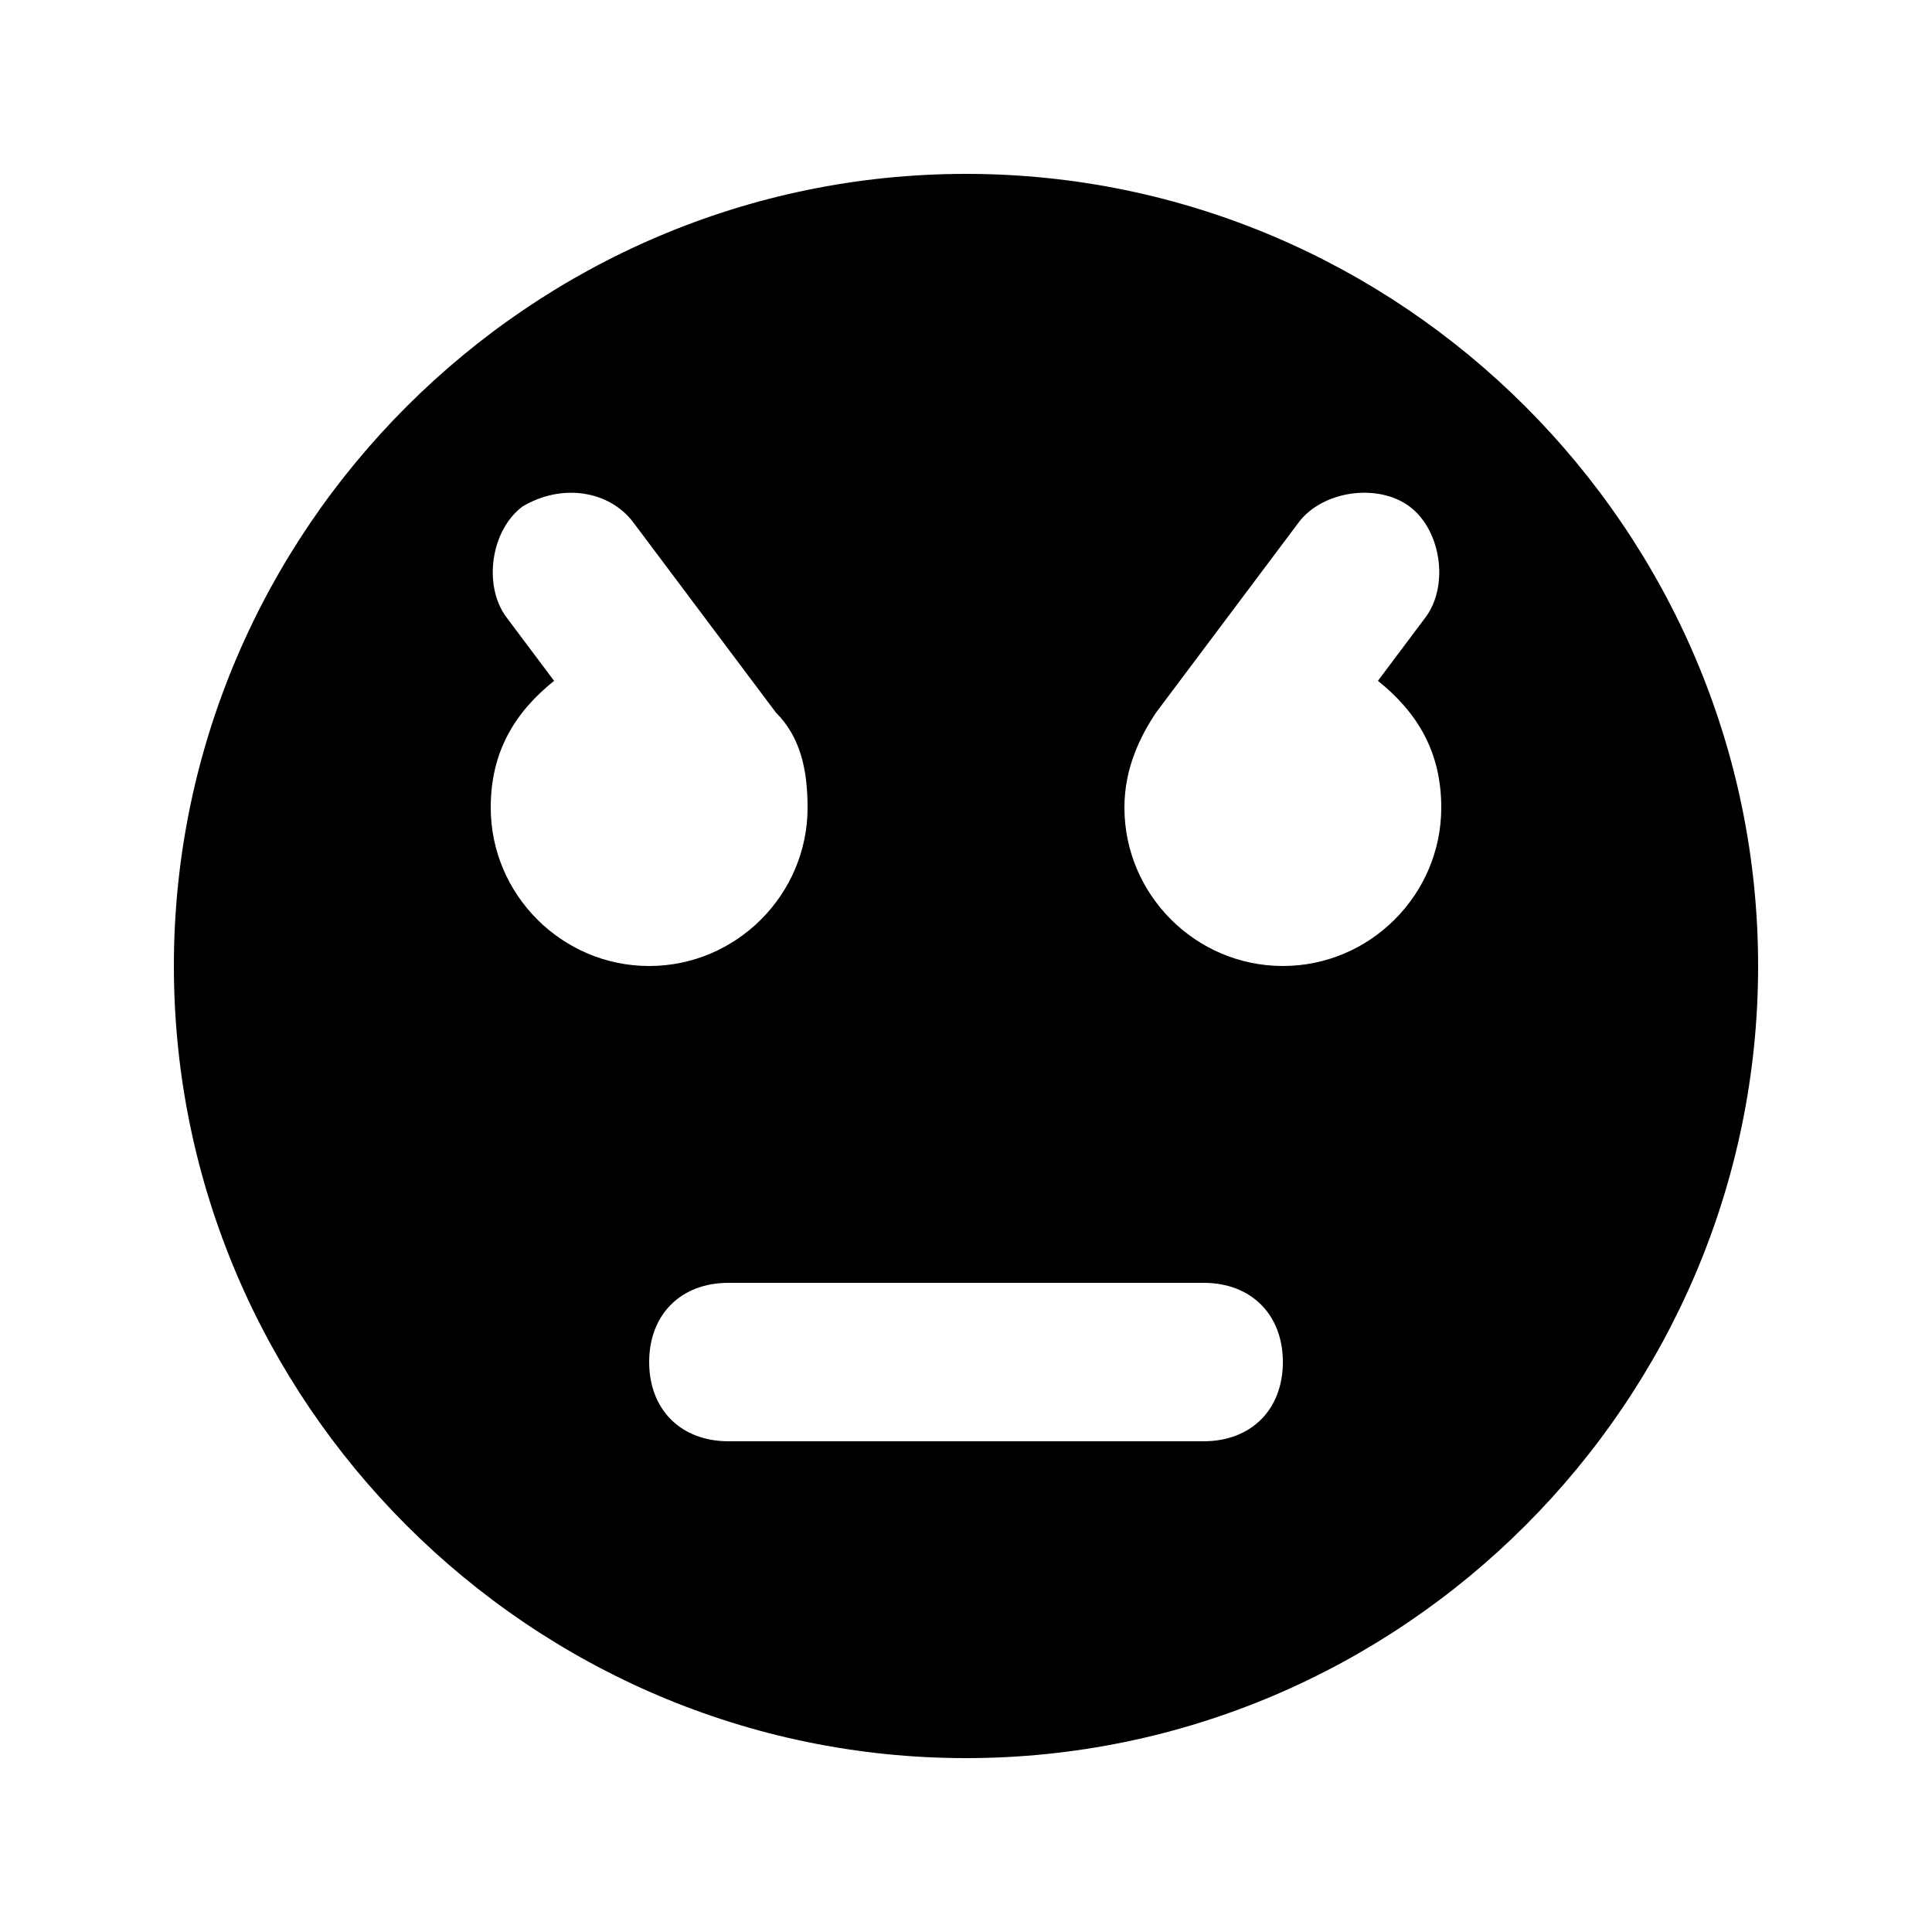
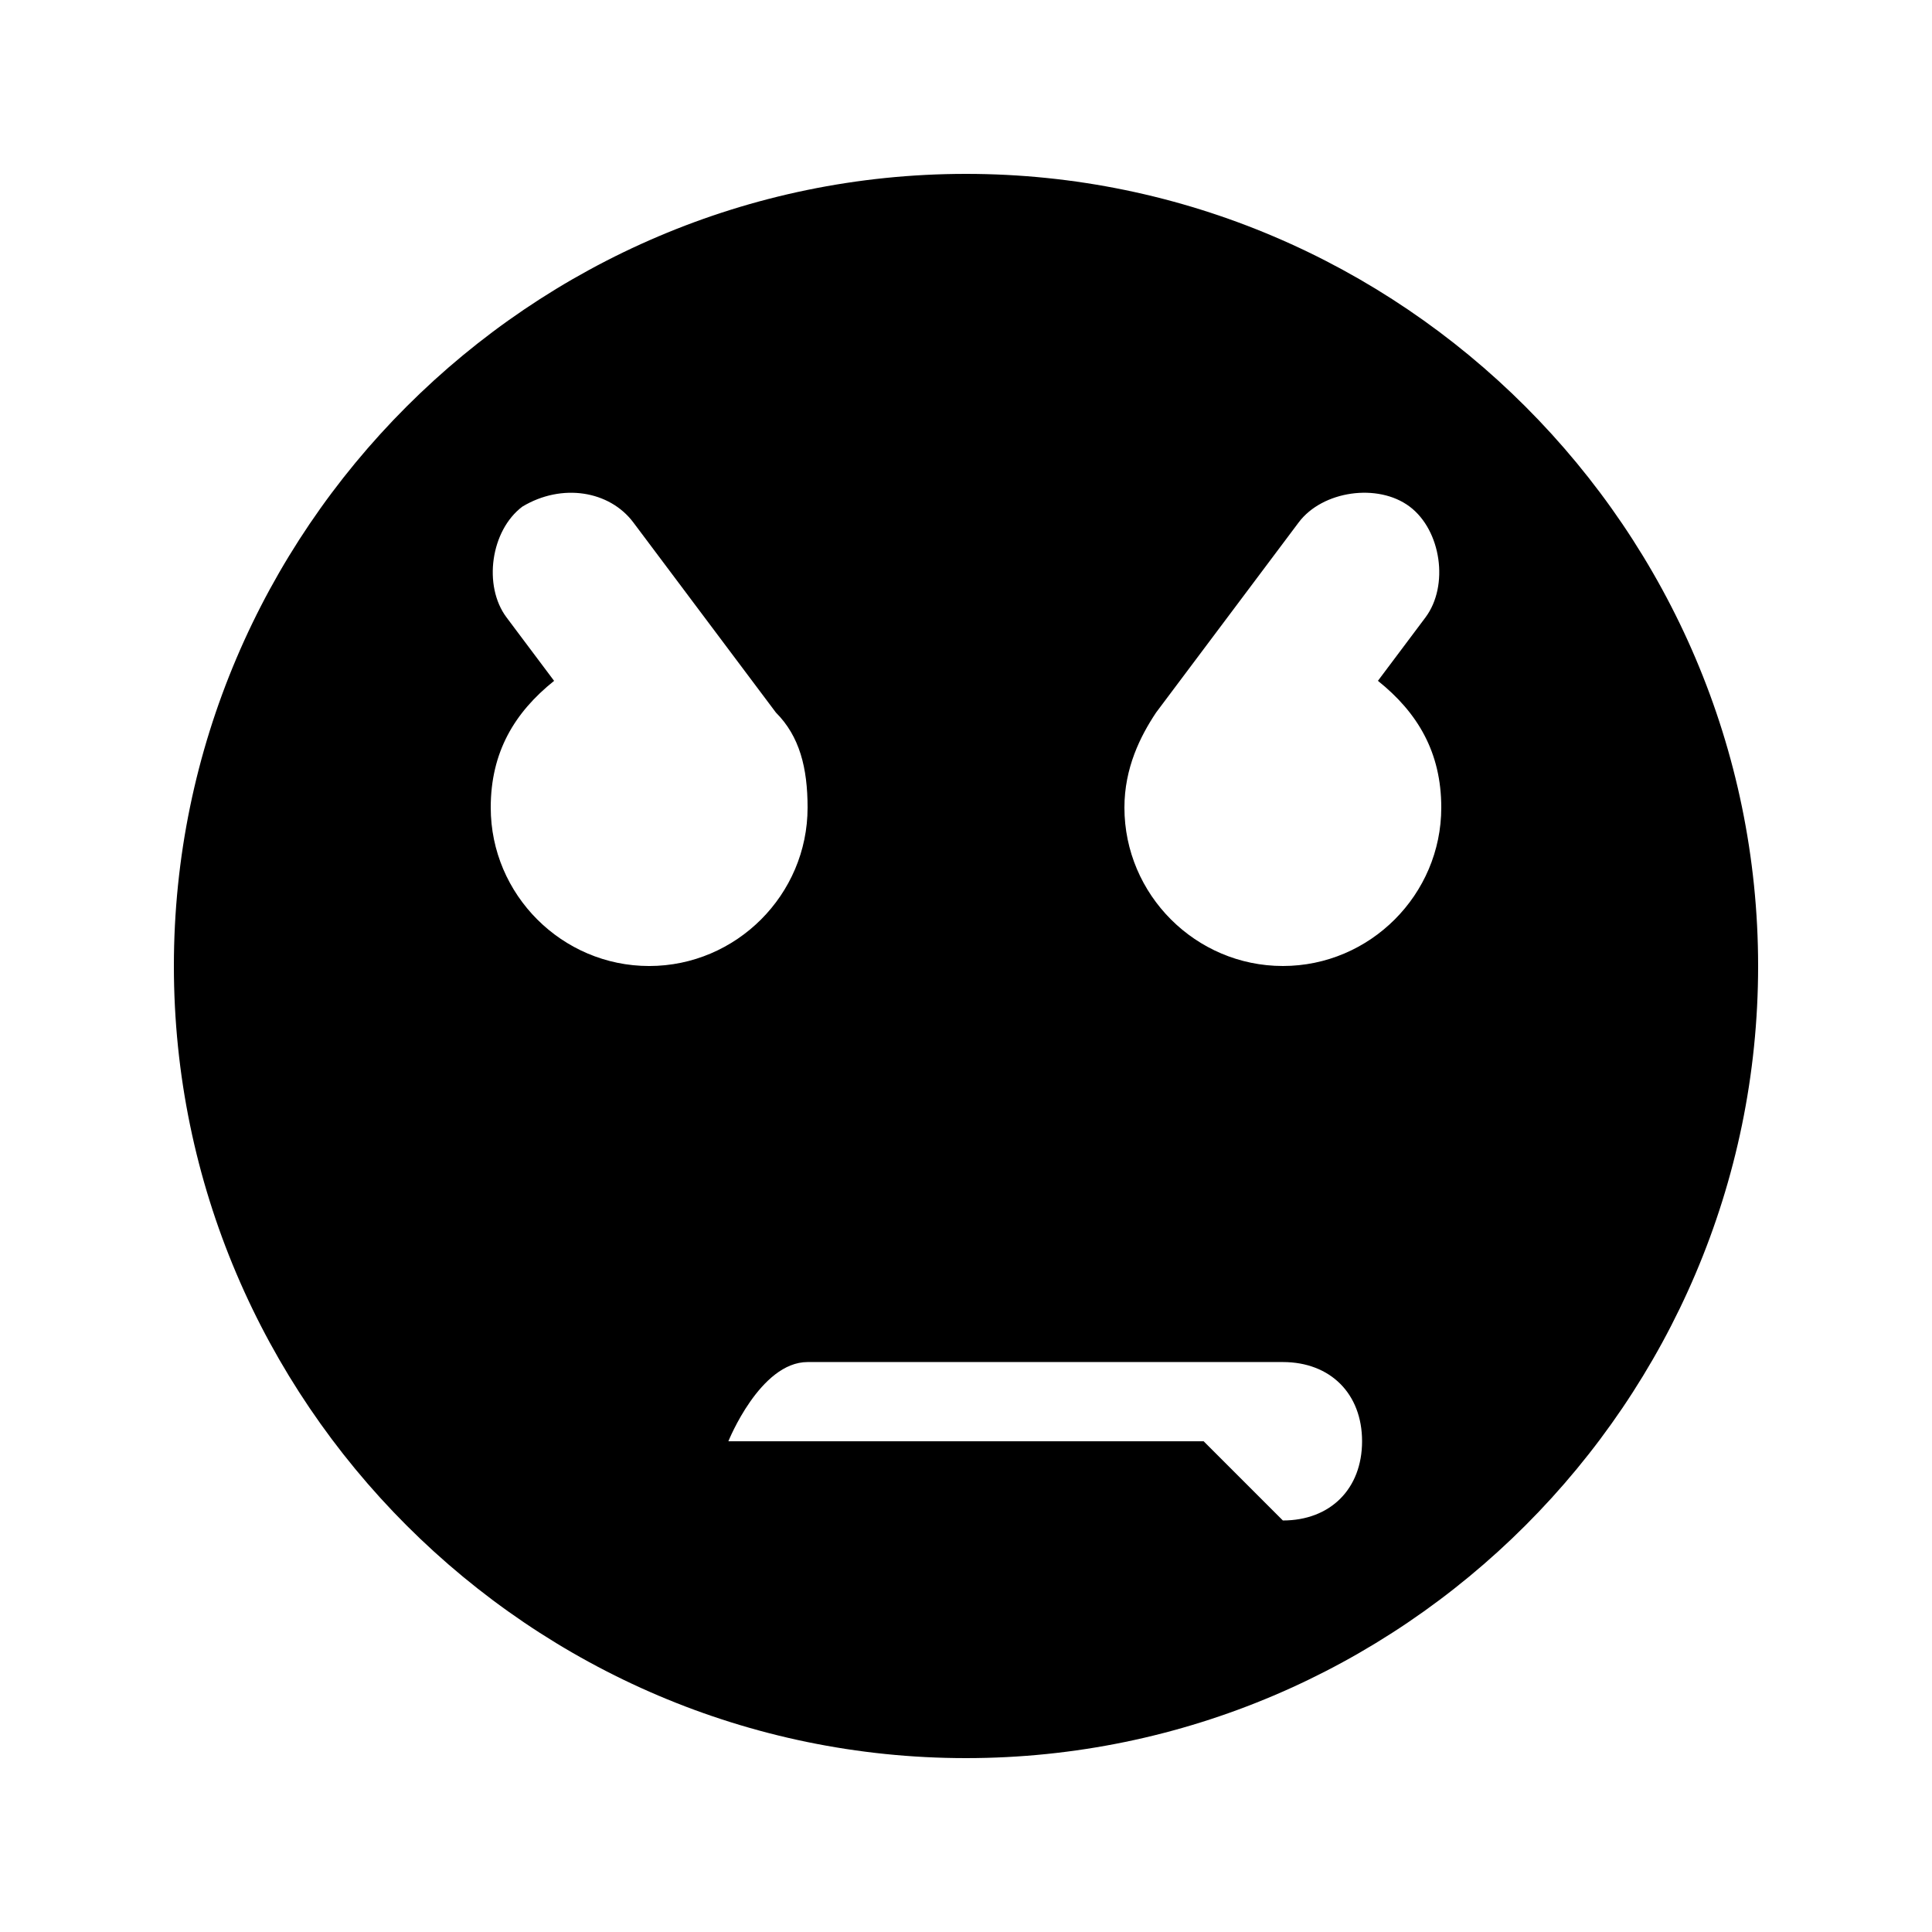
<svg xmlns="http://www.w3.org/2000/svg" fill="#000000" width="800px" height="800px" version="1.1" viewBox="144 144 512 512">
-   <path d="m400 190.08c-115.46 0-209.92 94.465-209.92 209.92s94.465 209.92 209.92 209.92 209.92-94.465 209.92-209.92c-0.004-115.46-94.469-209.92-209.92-209.92zm-125.95 167.94c0-14.695 6.297-25.191 16.793-33.586l-12.594-16.797c-6.301-8.395-4.199-23.09 4.195-29.387 10.496-6.301 23.094-4.199 29.391 4.195l37.785 50.383c6.297 6.297 8.398 14.695 8.398 25.191 0 23.09-18.895 41.984-41.984 41.984-23.094 0-41.984-18.895-41.984-41.984zm188.93 167.93h-125.95c-12.594 0-20.992-8.398-20.992-20.992s8.398-20.992 20.992-20.992h125.95c12.594 0 20.992 8.398 20.992 20.992-0.004 12.598-8.398 20.992-20.992 20.992zm20.988-125.95c-23.09 0-41.984-18.895-41.984-41.984 0-10.496 4.199-18.895 8.398-25.191l37.785-50.383c6.297-8.398 20.992-10.496 29.391-4.199 8.398 6.297 10.496 20.992 4.199 29.391l-12.594 16.793c10.492 8.398 16.789 18.895 16.789 33.59 0 23.09-18.891 41.984-41.984 41.984z" />
+   <path d="m400 190.08c-115.46 0-209.92 94.465-209.92 209.92s94.465 209.92 209.92 209.92 209.92-94.465 209.92-209.92c-0.004-115.46-94.469-209.92-209.92-209.92zm-125.95 167.94c0-14.695 6.297-25.191 16.793-33.586l-12.594-16.797c-6.301-8.395-4.199-23.09 4.195-29.387 10.496-6.301 23.094-4.199 29.391 4.195l37.785 50.383c6.297 6.297 8.398 14.695 8.398 25.191 0 23.09-18.895 41.984-41.984 41.984-23.094 0-41.984-18.895-41.984-41.984zm188.93 167.93h-125.95s8.398-20.992 20.992-20.992h125.95c12.594 0 20.992 8.398 20.992 20.992-0.004 12.598-8.398 20.992-20.992 20.992zm20.988-125.95c-23.09 0-41.984-18.895-41.984-41.984 0-10.496 4.199-18.895 8.398-25.191l37.785-50.383c6.297-8.398 20.992-10.496 29.391-4.199 8.398 6.297 10.496 20.992 4.199 29.391l-12.594 16.793c10.492 8.398 16.789 18.895 16.789 33.59 0 23.09-18.891 41.984-41.984 41.984z" />
</svg>